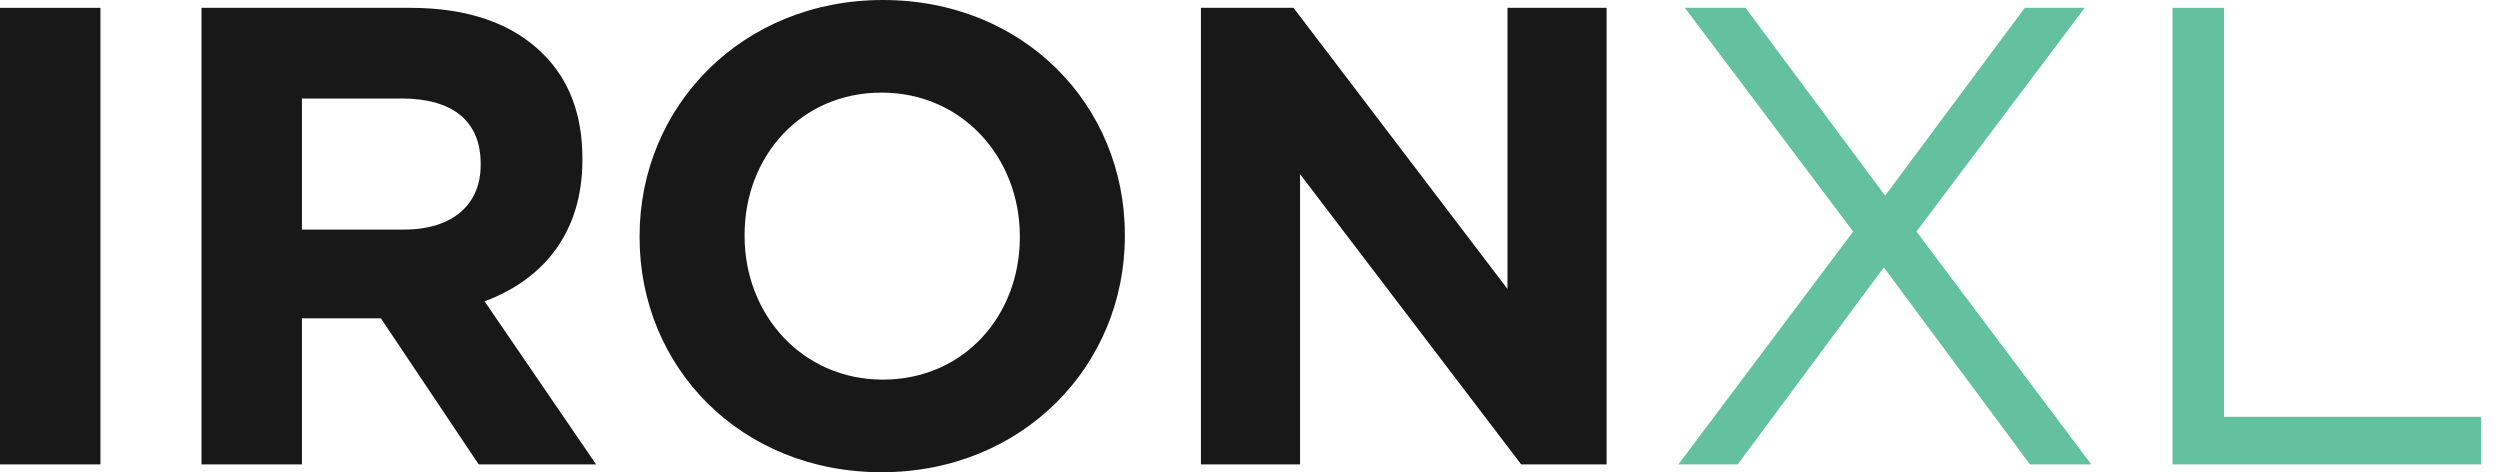
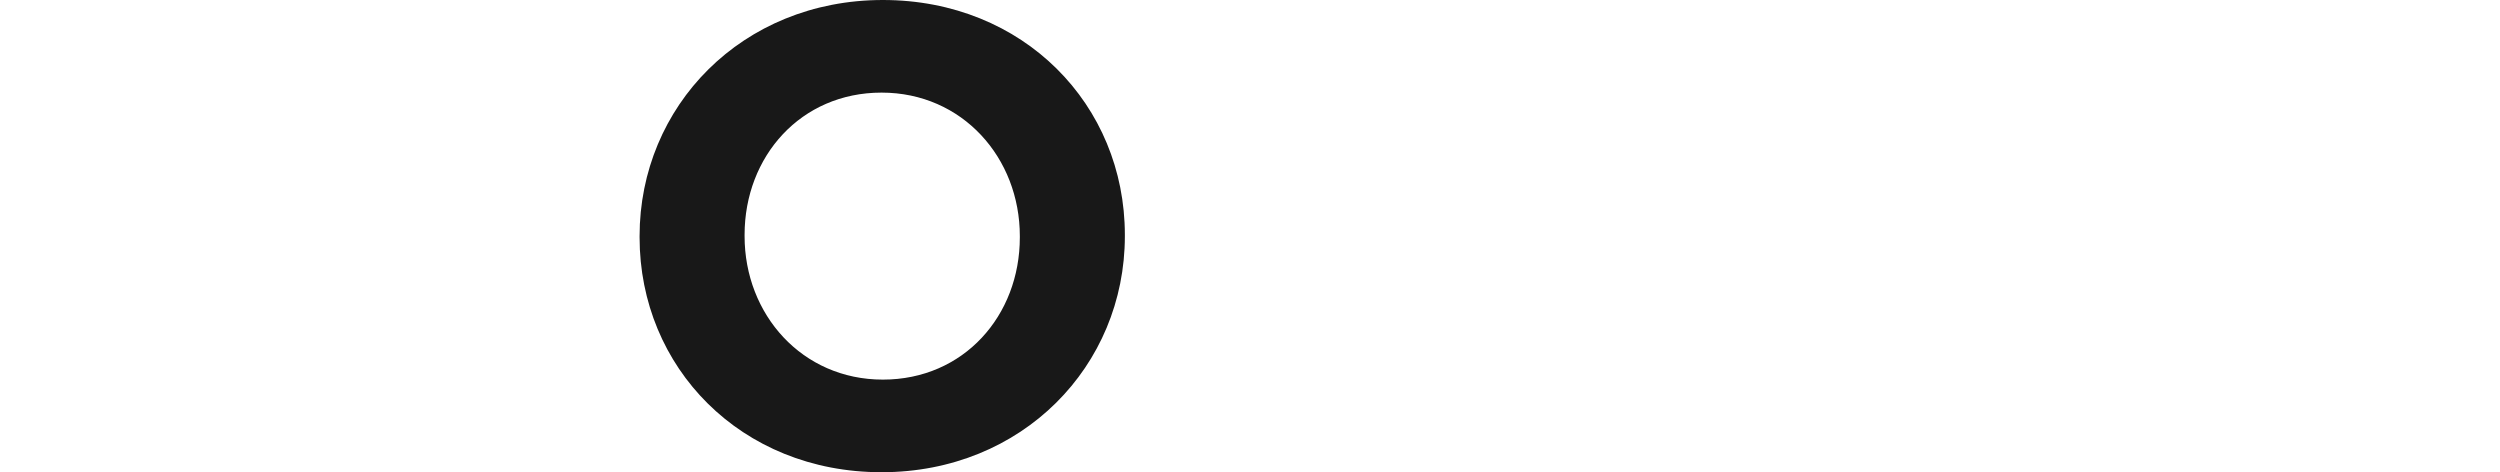
<svg xmlns="http://www.w3.org/2000/svg" width="90" height="17" viewBox="0 0 90 17" fill="none">
-   <path d="M0 16.718V0.282H3.616V16.718H0Z" fill="#181818" />
-   <path d="M7.254 16.718V0.282H14.768C16.858 0.282 18.454 0.845 19.558 1.949C20.497 2.888 20.967 4.133 20.967 5.706V5.753C20.967 8.406 19.534 10.073 17.445 10.848L21.46 16.718H17.233L13.711 11.459H10.87V16.718H7.254ZM10.87 8.265H14.533C16.318 8.265 17.304 7.349 17.304 5.941V5.894C17.304 4.32 16.247 3.546 14.463 3.546H10.87V8.265Z" fill="#181818" />
  <path d="M31.736 17C26.665 17 23.025 13.22 23.025 8.547V8.5C23.025 3.827 26.712 0 31.783 0C36.855 0 40.495 3.78 40.495 8.453V8.5C40.495 13.173 36.808 17 31.736 17ZM31.783 13.666C34.695 13.666 36.714 11.365 36.714 8.547V8.5C36.714 5.682 34.648 3.334 31.736 3.334C28.825 3.334 26.805 5.635 26.805 8.453V8.5C26.805 11.318 28.872 13.666 31.783 13.666Z" fill="#181818" />
-   <path d="M43.233 16.718V0.282H46.567L54.269 10.402V0.282H57.838V16.718H54.762L46.802 6.269V16.718H43.233Z" fill="#181818" />
-   <path d="M72.89 0.282H75.05L68.992 8.336L75.285 16.718H73.078L67.818 9.627L62.558 16.718H60.421L66.714 8.336L60.656 0.282H62.84L67.865 7.044L72.89 0.282Z" fill="#63C1A0" />
-   <path d="M78.211 16.718V0.282H80.066V15.004H89.317V16.718H78.211Z" fill="#63C1A0" />
</svg>